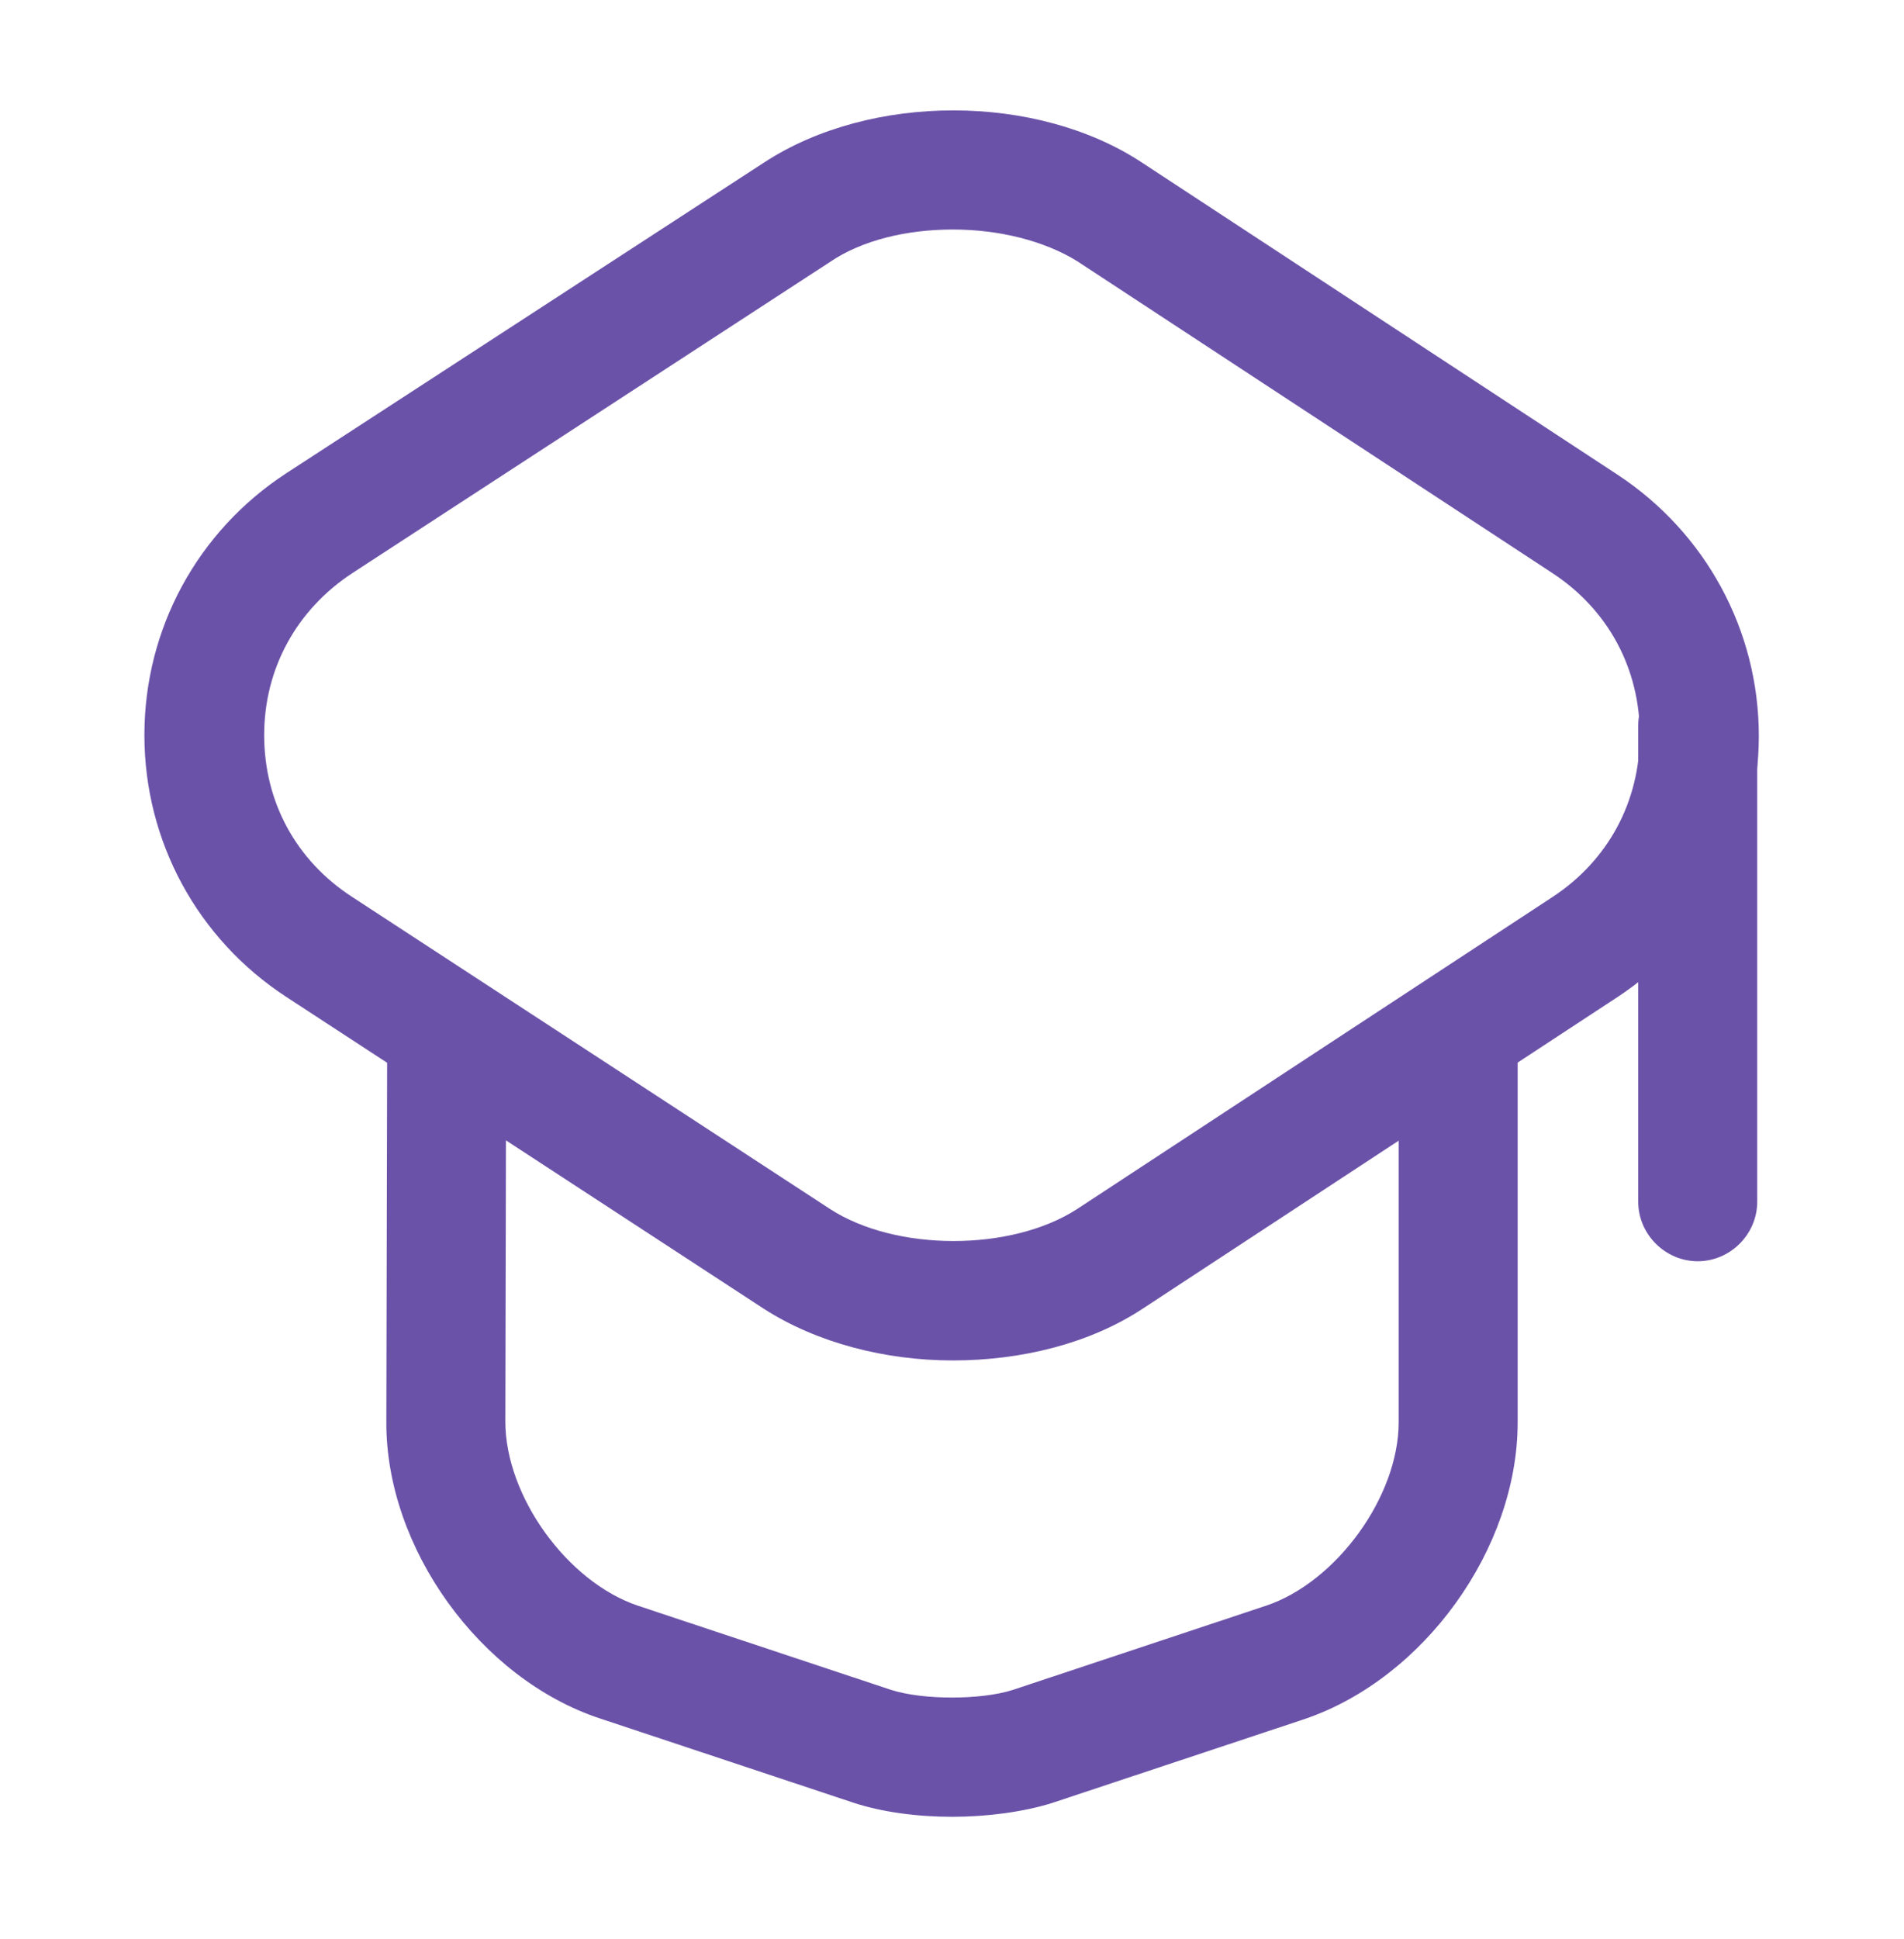
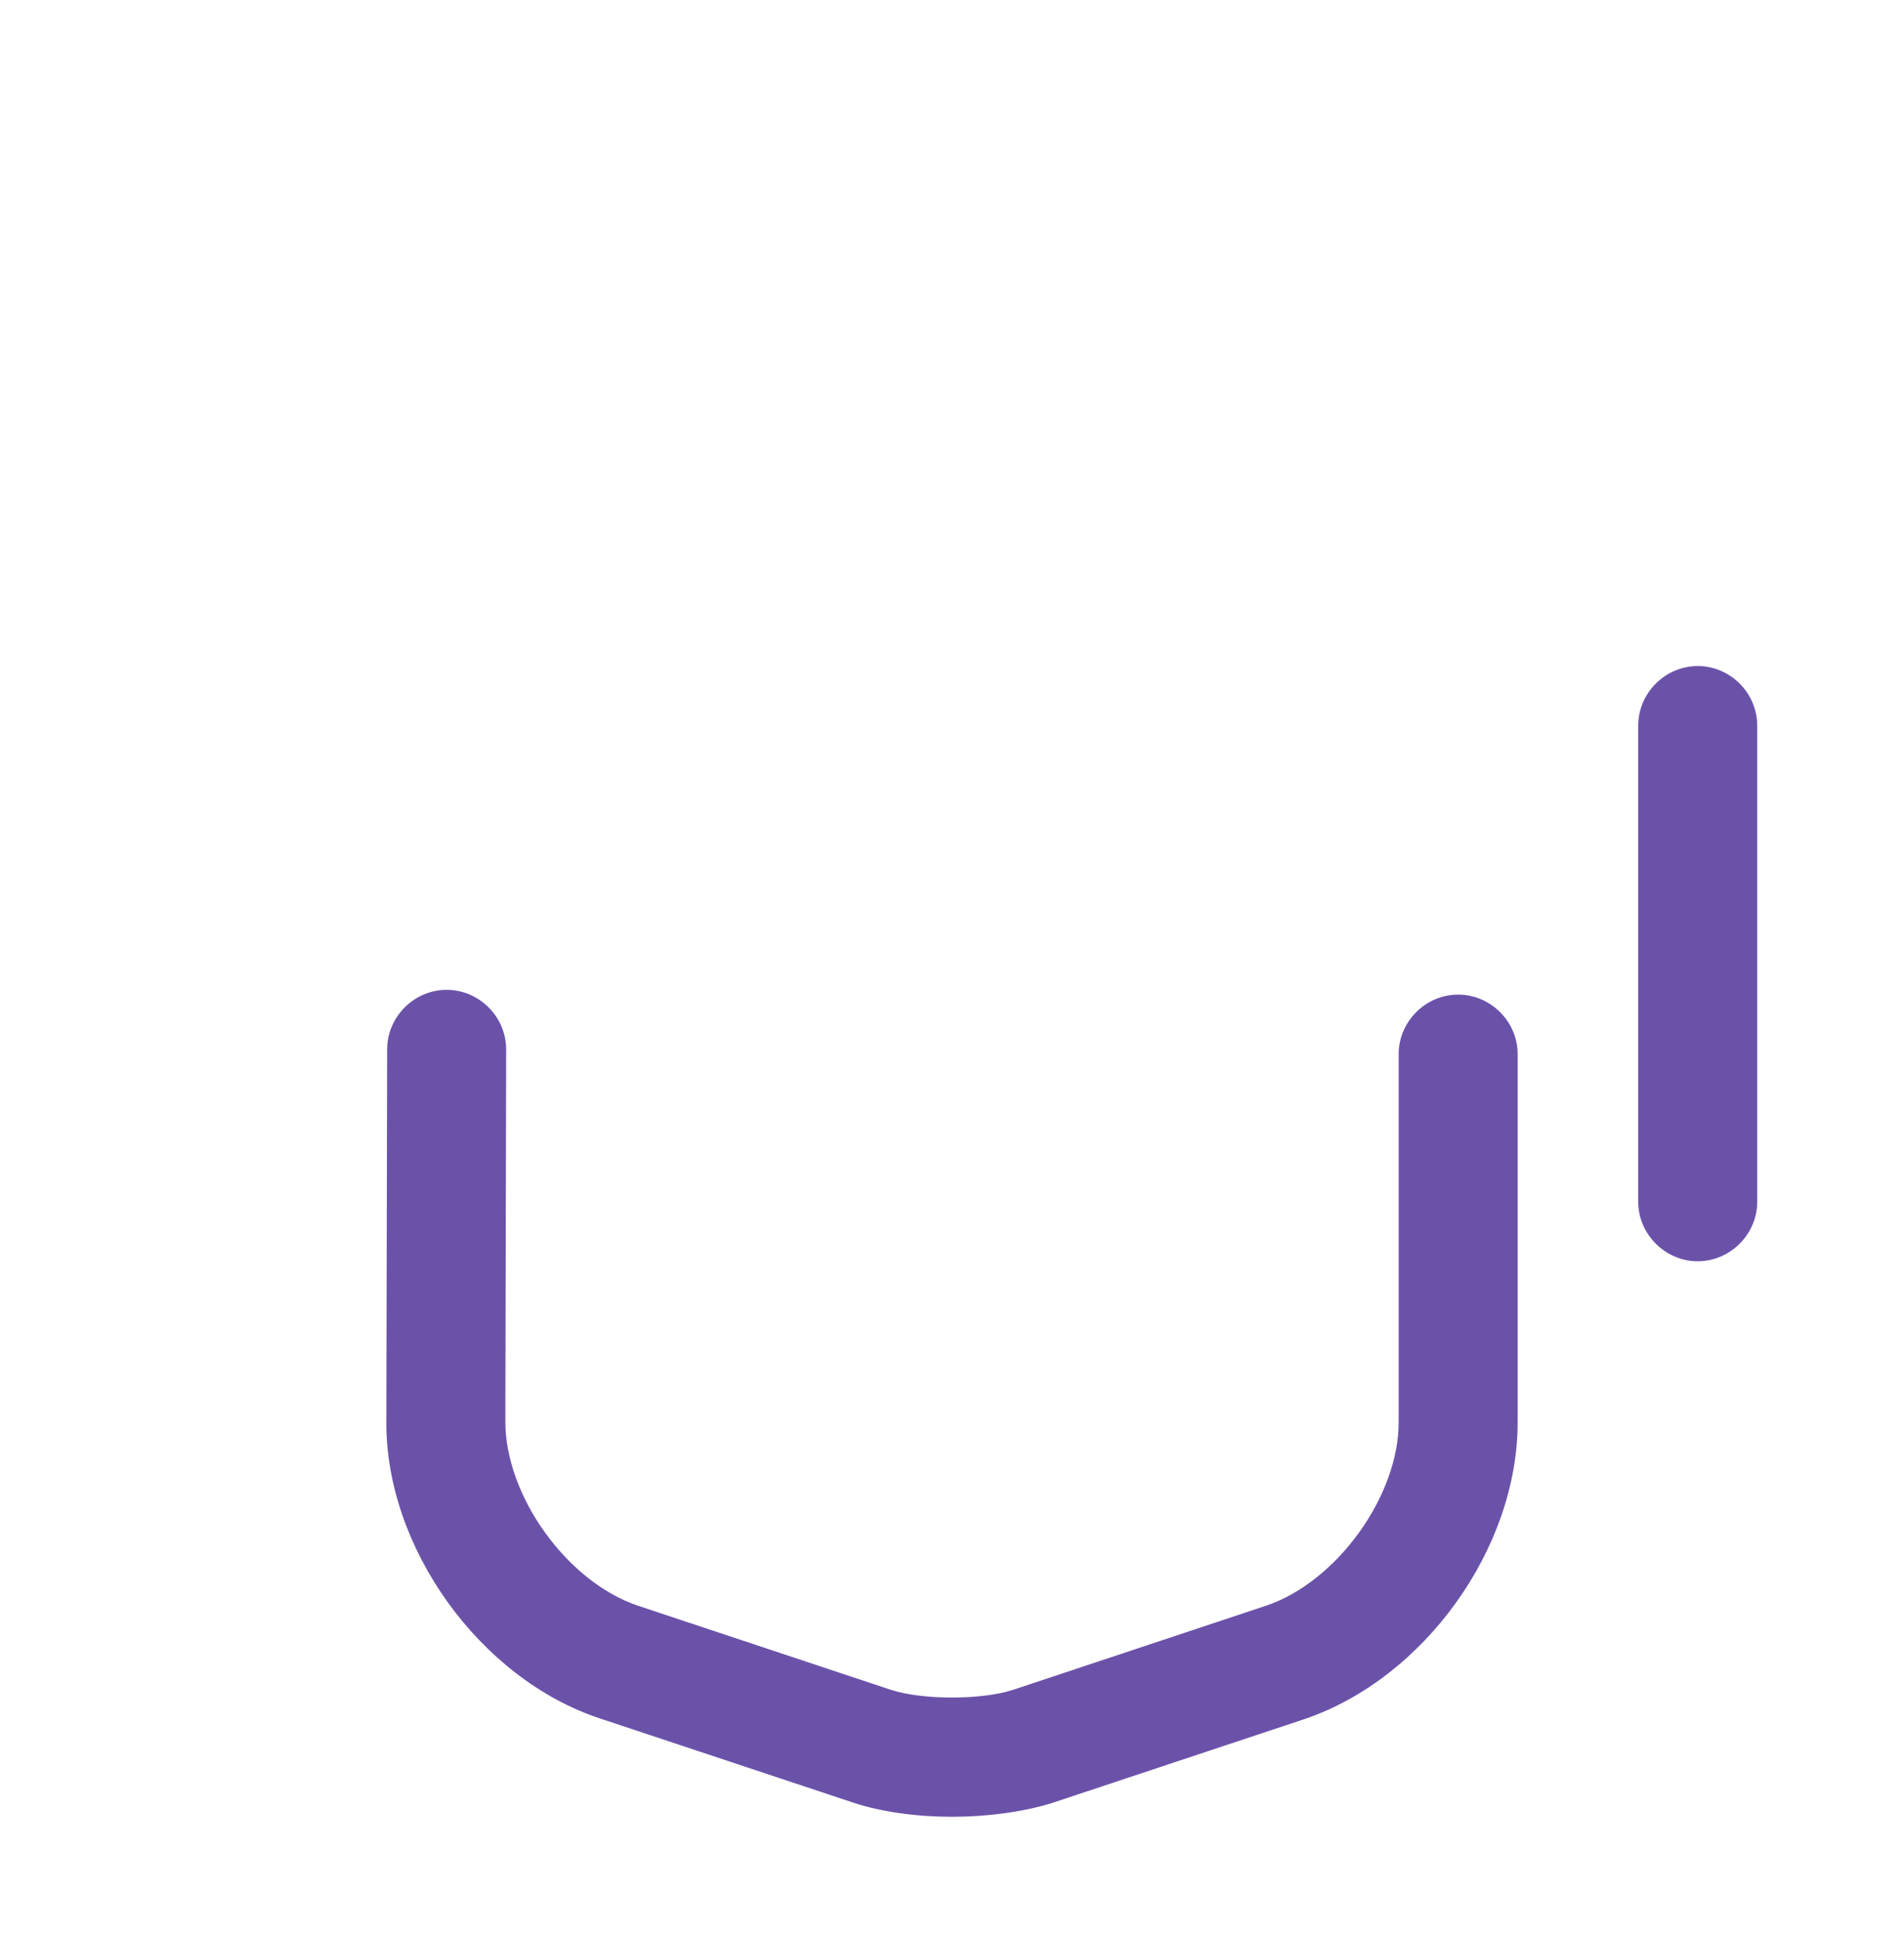
<svg xmlns="http://www.w3.org/2000/svg" width="56" height="57" viewBox="0 0 56 57" fill="none">
-   <path d="M28.023 39.998C26.04 39.998 24.033 39.485 22.47 38.482L8.423 29.312C5.81 27.608 4.247 24.738 4.247 21.612C4.247 18.485 5.81 15.615 8.423 13.912L22.493 4.765C25.62 2.735 30.497 2.735 33.6 4.788L47.577 13.958C50.167 15.662 51.73 18.532 51.73 21.635C51.73 24.738 50.167 27.608 47.577 29.312L33.6 38.482C32.037 39.508 30.03 39.998 28.023 39.998ZM28.023 6.748C26.693 6.748 25.363 7.052 24.407 7.705L10.36 16.852C8.727 17.925 7.77 19.652 7.77 21.612C7.77 23.572 8.703 25.298 10.36 26.372L24.407 35.542C26.343 36.802 29.75 36.802 31.687 35.542L45.663 26.372C47.297 25.298 48.23 23.572 48.23 21.612C48.23 19.652 47.297 17.925 45.663 16.852L31.687 7.682C30.707 7.075 29.377 6.748 28.023 6.748Z" fill="#6B52A9" />
  <path d="M28 53.415C26.973 53.415 25.923 53.275 25.083 52.995L17.64 50.522C14.117 49.355 11.34 45.505 11.363 41.795L11.387 30.852C11.387 29.895 12.18 29.102 13.137 29.102C14.093 29.102 14.887 29.895 14.887 30.852L14.863 41.795C14.863 43.988 16.683 46.508 18.76 47.208L26.203 49.682C27.137 49.985 28.863 49.985 29.797 49.682L37.24 47.208C39.317 46.508 41.137 43.988 41.137 41.818V30.992C41.137 30.035 41.93 29.242 42.887 29.242C43.843 29.242 44.637 30.035 44.637 30.992V41.818C44.637 45.528 41.883 49.355 38.36 50.545L30.917 53.018C30.077 53.275 29.027 53.415 28 53.415Z" fill="#6B52A9" />
  <path d="M49.933 37.082C48.977 37.082 48.183 36.288 48.183 35.332V21.332C48.183 20.375 48.977 19.582 49.933 19.582C50.89 19.582 51.683 20.375 51.683 21.332V35.332C51.683 36.288 50.89 37.082 49.933 37.082Z" fill="#6B52A9" />
</svg>